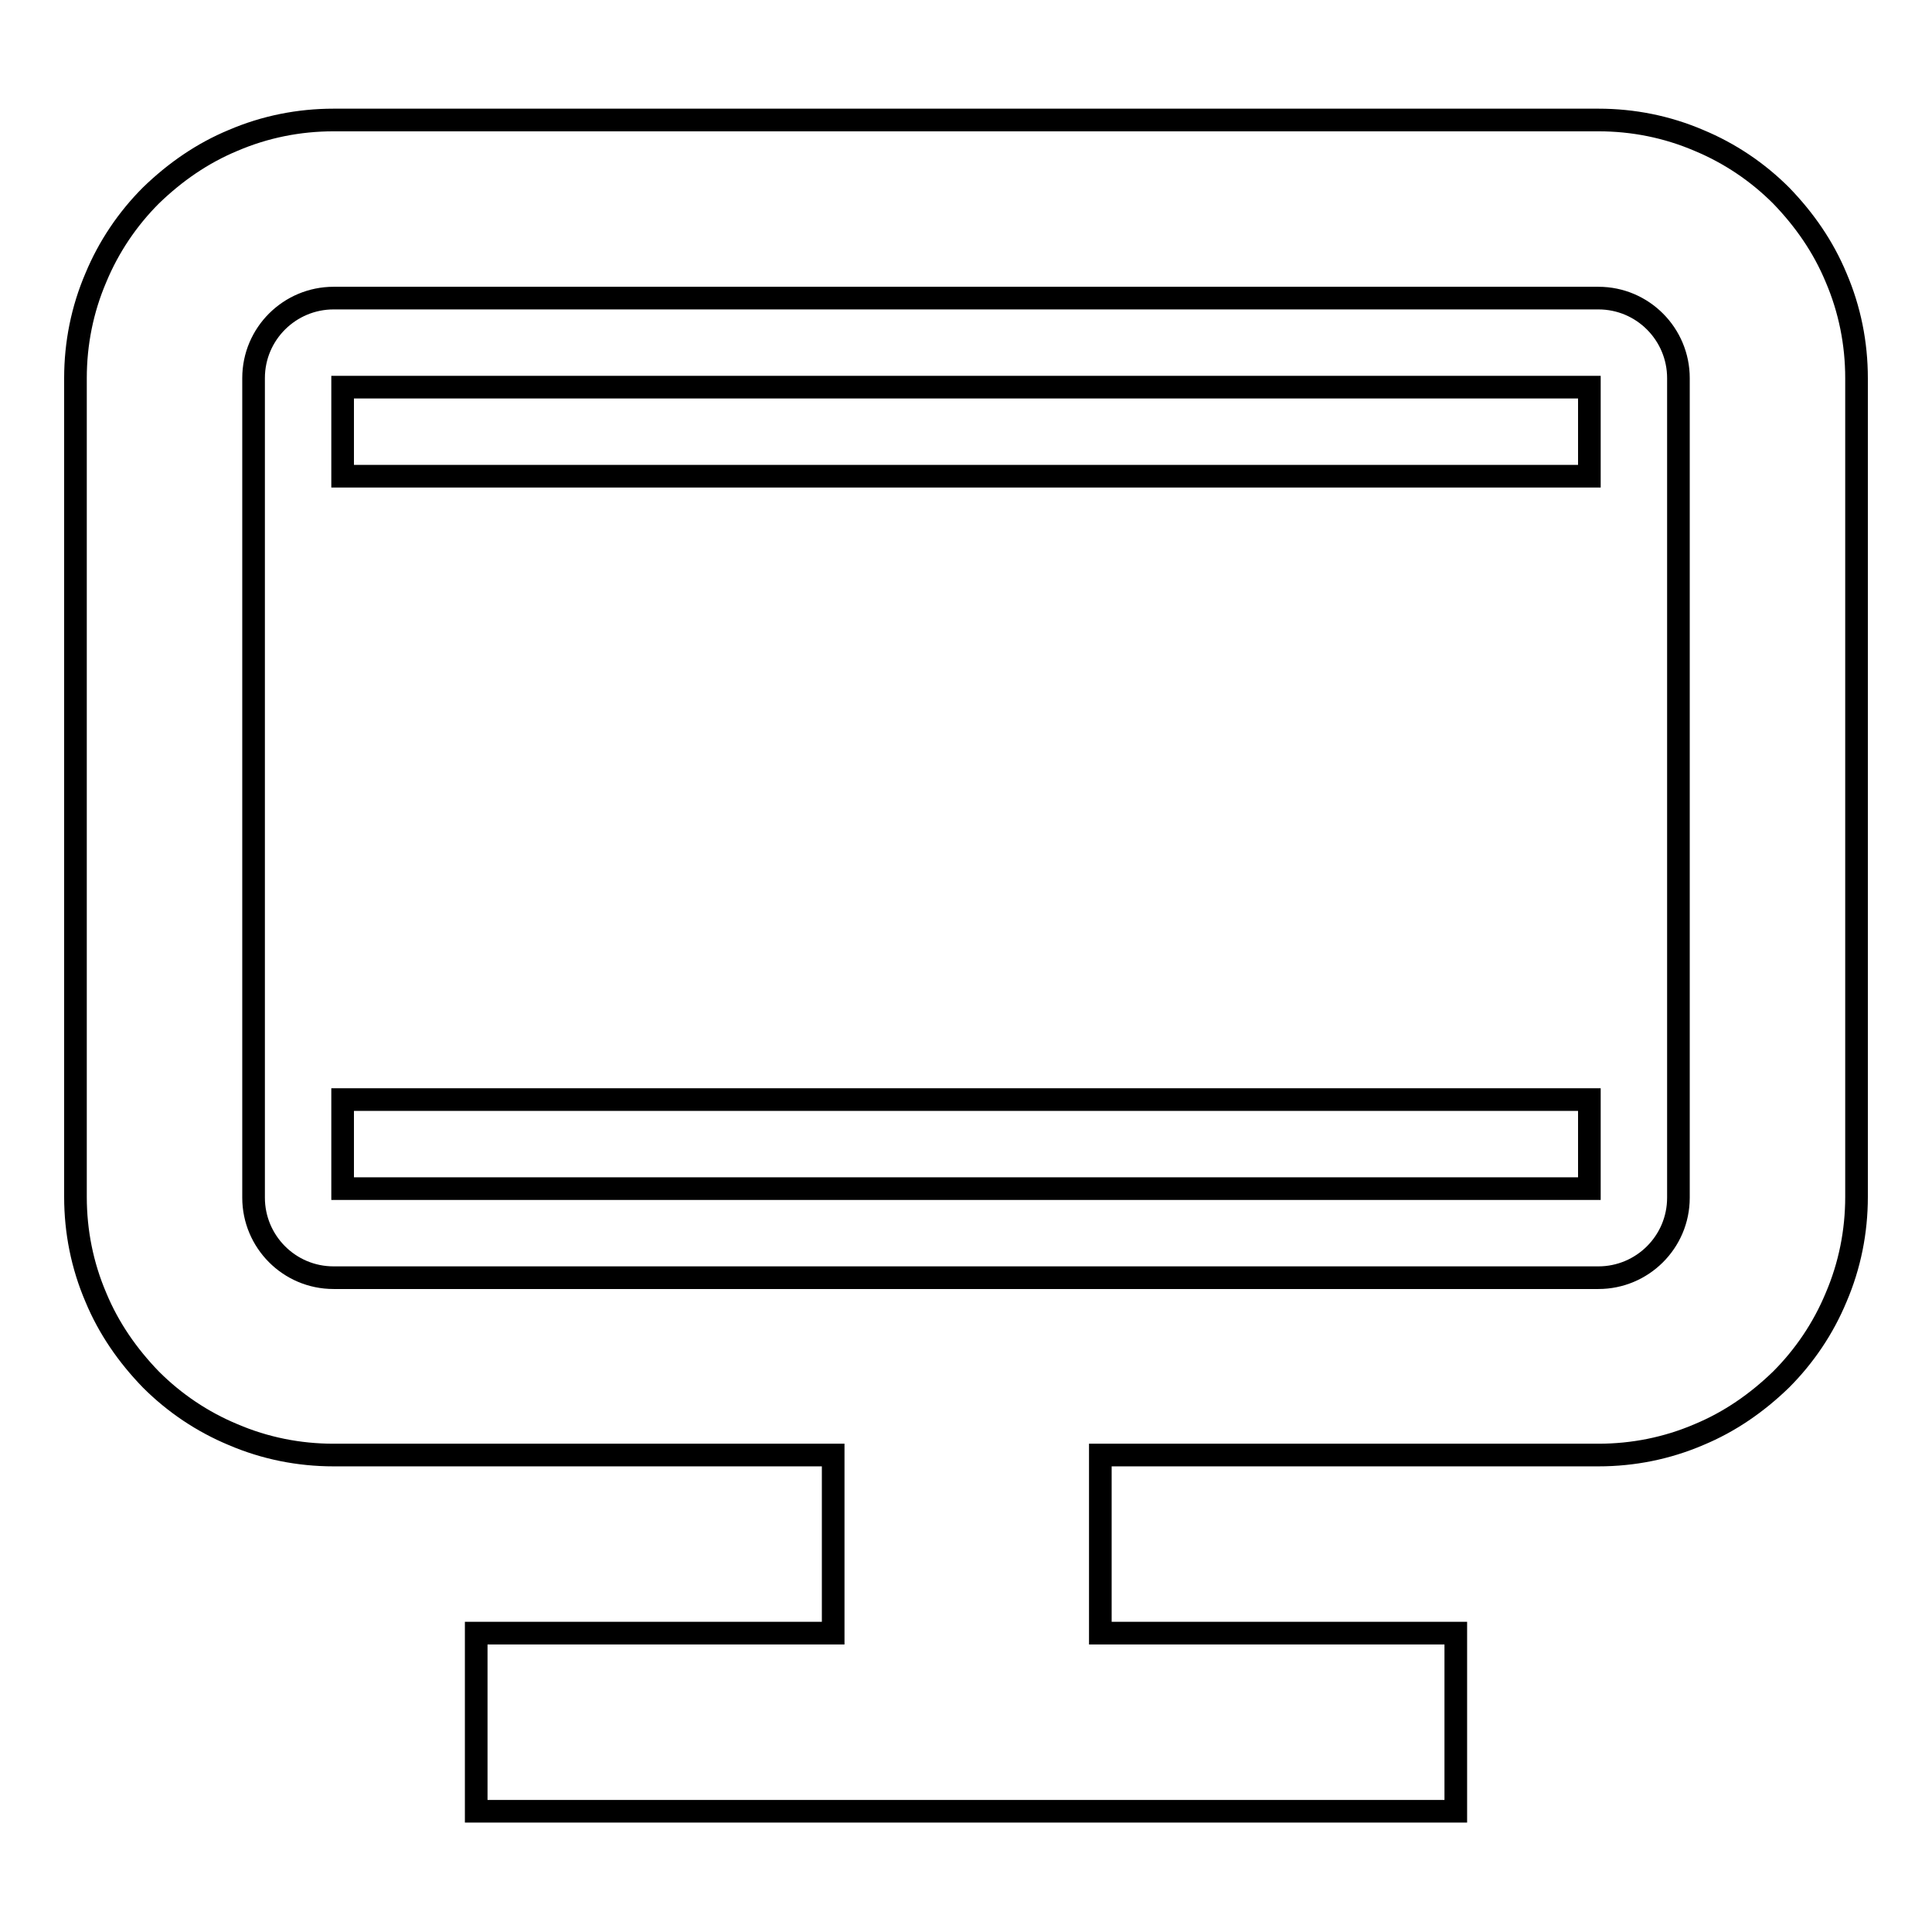
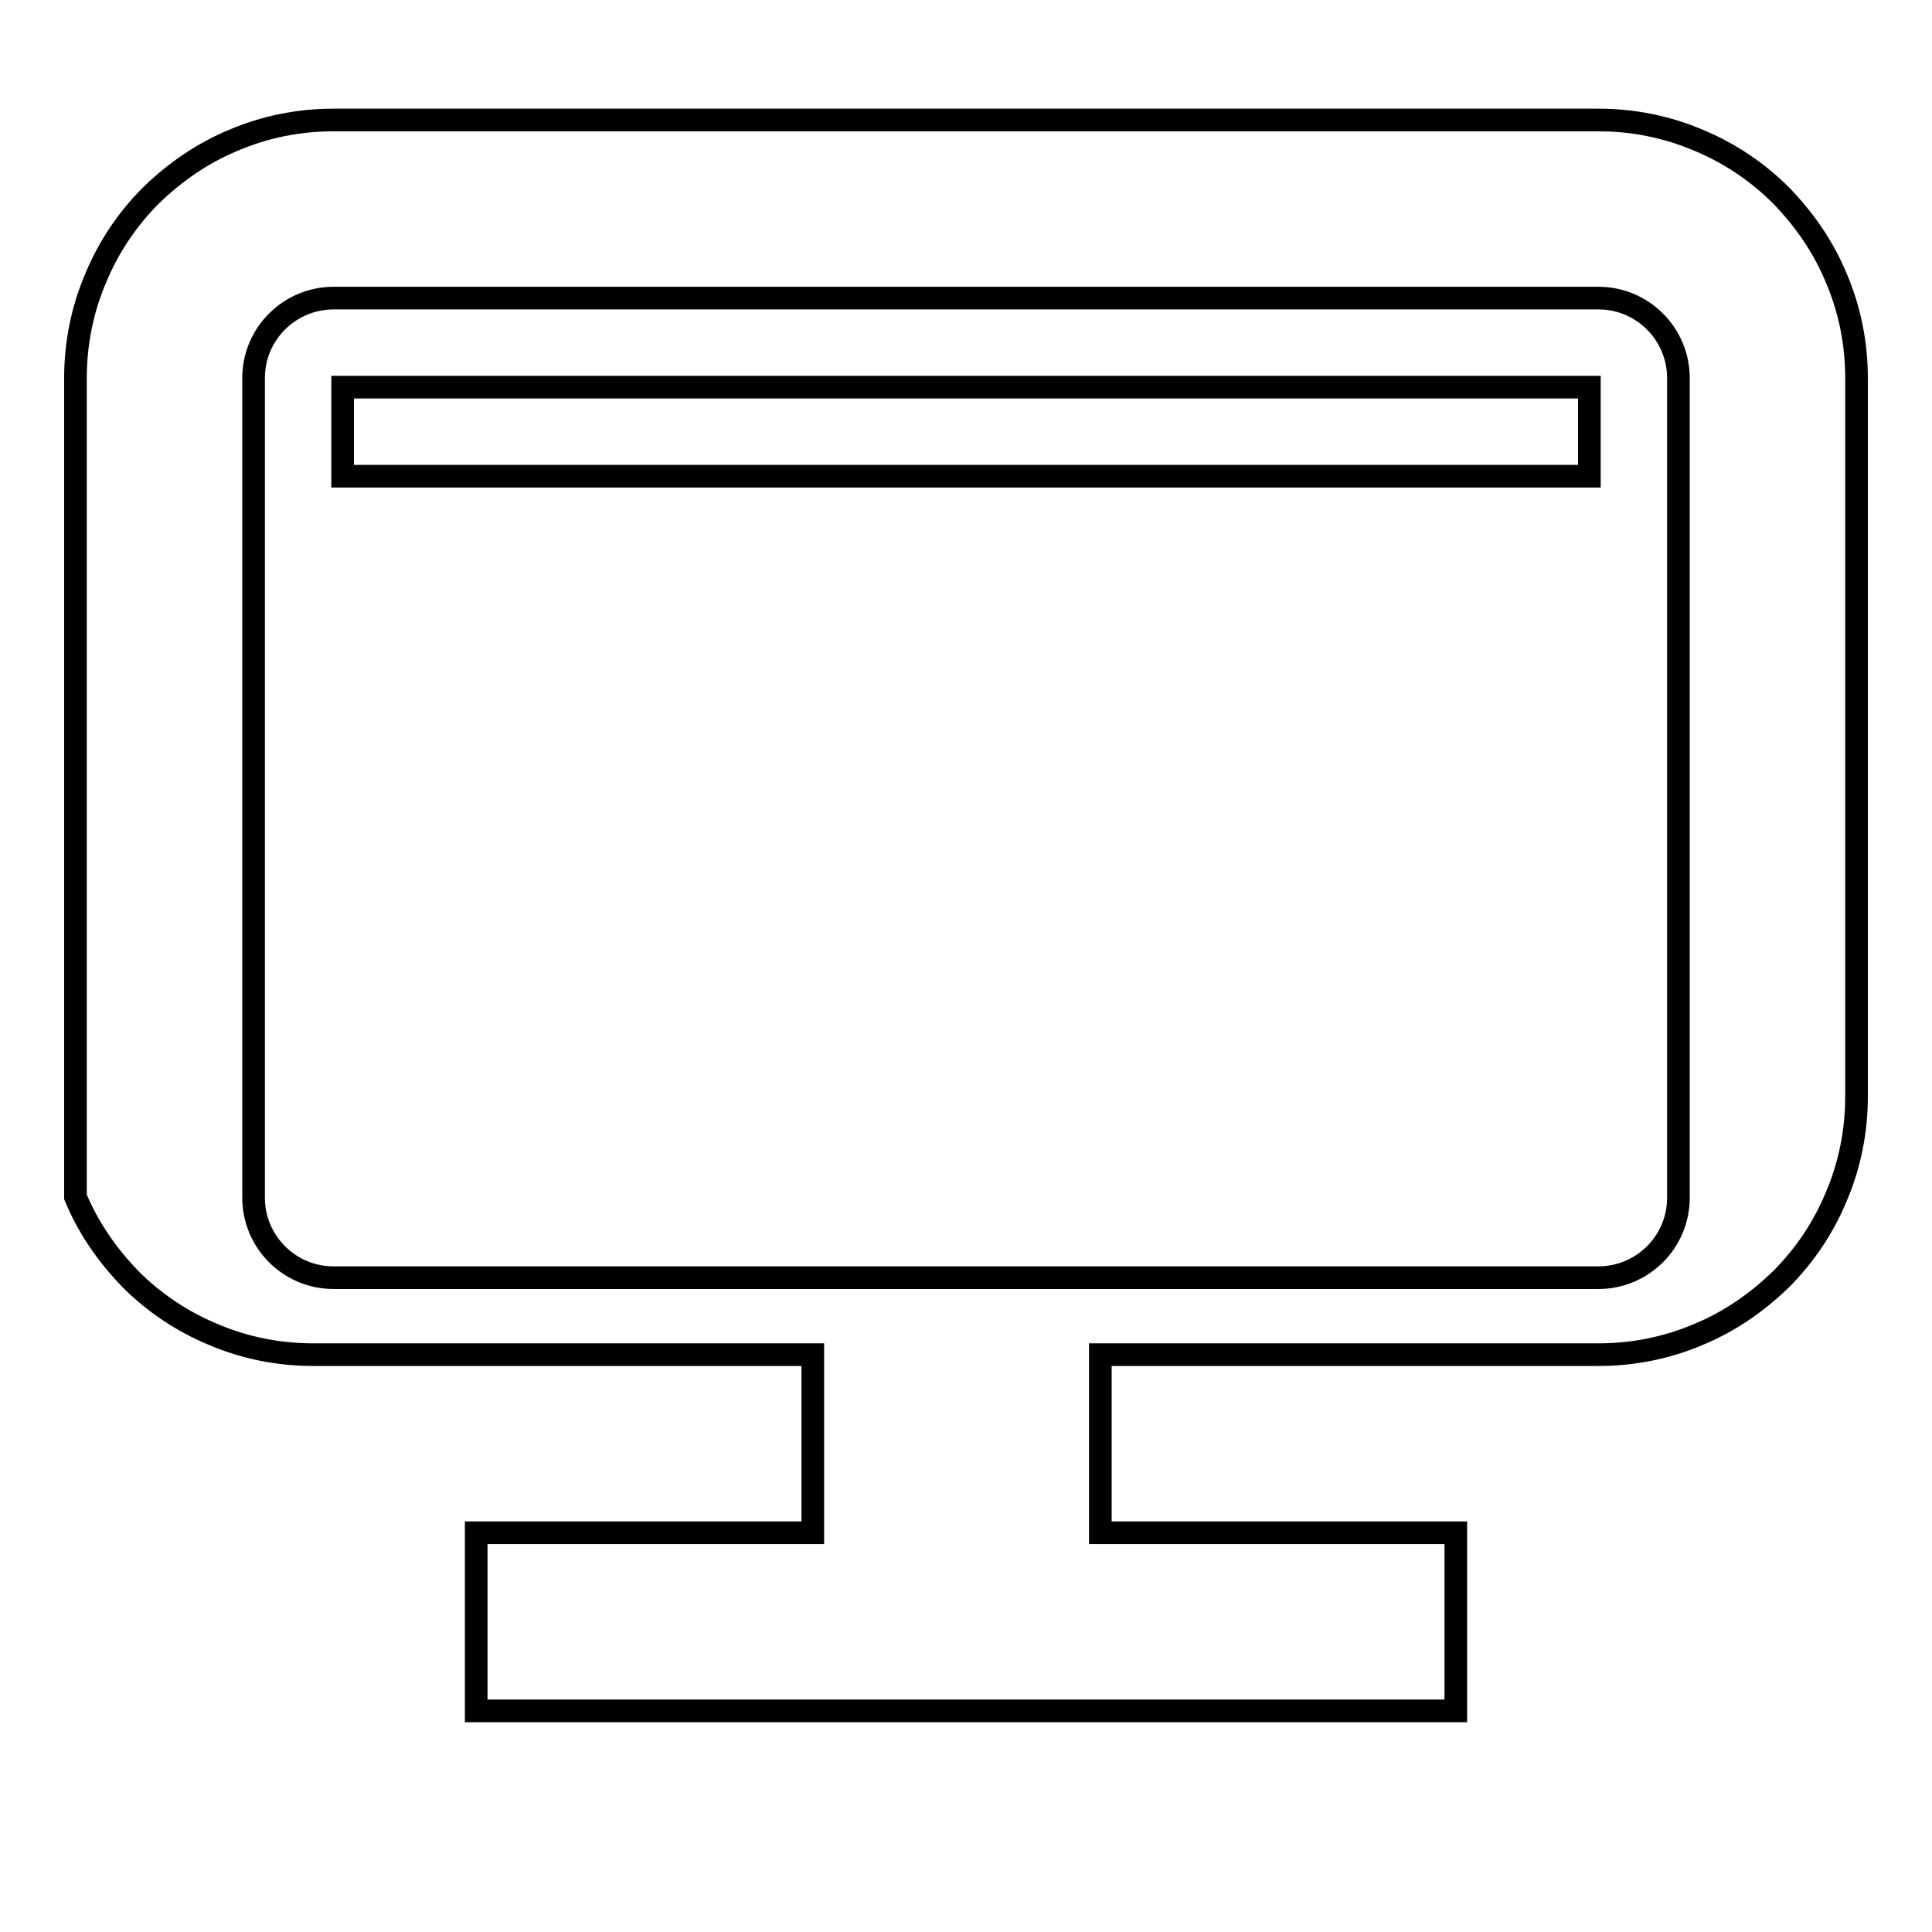
<svg xmlns="http://www.w3.org/2000/svg" version="1.1" x="0px" y="0px" viewBox="0 0 256 256" enable-background="new 0 0 256 256" xml:space="preserve">
  <g>
    <g>
-       <path stroke-width="3" fill-opacity="0" stroke="#000000" d="M45.4,145.7h165.2v11.8H45.4V145.7L45.4,145.7z" />
      <path stroke-width="3" fill-opacity="0" stroke="#000000" d="M45.4,51.3h165.2v11.8H45.4V51.3L45.4,51.3z" />
-       <path stroke-width="3" fill-opacity="0" stroke="#000000" d="M243.3,36.8c-1.7-4.1-4.2-7.7-7.3-10.9c-3.1-3.1-6.8-5.6-10.9-7.3c-4.2-1.8-8.7-2.7-13.3-2.7H44.2c-4.6,0-9.1,0.9-13.3,2.7c-4.1,1.7-7.7,4.2-10.9,7.3c-3.1,3.1-5.6,6.8-7.3,10.9C10.9,41,10,45.5,10,50.1v108.5c0,4.6,0.9,9.1,2.7,13.3c1.7,4.1,4.2,7.7,7.3,10.9c3.1,3.1,6.8,5.6,10.9,7.3c4.2,1.8,8.7,2.7,13.3,2.7h66.2v23.6H63.1v23.6h129.8v-23.6h-47.1v-23.6h66c4.6,0,9.1-0.9,13.3-2.7c4.1-1.7,7.7-4.2,10.9-7.3c3.1-3.1,5.6-6.8,7.3-10.9c1.8-4.2,2.7-8.7,2.7-13.3V50.1C246,45.5,245.1,41,243.3,36.8z M222.4,158.7c0,5.9-4.8,10.6-10.6,10.6H44.2c-5.9,0-10.6-4.8-10.6-10.6V50.1c0-5.9,4.8-10.6,10.6-10.6h167.6c5.9,0,10.6,4.8,10.6,10.6V158.7L222.4,158.7z" />
+       <path stroke-width="3" fill-opacity="0" stroke="#000000" d="M243.3,36.8c-1.7-4.1-4.2-7.7-7.3-10.9c-3.1-3.1-6.8-5.6-10.9-7.3c-4.2-1.8-8.7-2.7-13.3-2.7H44.2c-4.6,0-9.1,0.9-13.3,2.7c-4.1,1.7-7.7,4.2-10.9,7.3c-3.1,3.1-5.6,6.8-7.3,10.9C10.9,41,10,45.5,10,50.1v108.5c1.7,4.1,4.2,7.7,7.3,10.9c3.1,3.1,6.8,5.6,10.9,7.3c4.2,1.8,8.7,2.7,13.3,2.7h66.2v23.6H63.1v23.6h129.8v-23.6h-47.1v-23.6h66c4.6,0,9.1-0.9,13.3-2.7c4.1-1.7,7.7-4.2,10.9-7.3c3.1-3.1,5.6-6.8,7.3-10.9c1.8-4.2,2.7-8.7,2.7-13.3V50.1C246,45.5,245.1,41,243.3,36.8z M222.4,158.7c0,5.9-4.8,10.6-10.6,10.6H44.2c-5.9,0-10.6-4.8-10.6-10.6V50.1c0-5.9,4.8-10.6,10.6-10.6h167.6c5.9,0,10.6,4.8,10.6,10.6V158.7L222.4,158.7z" />
    </g>
  </g>
</svg>